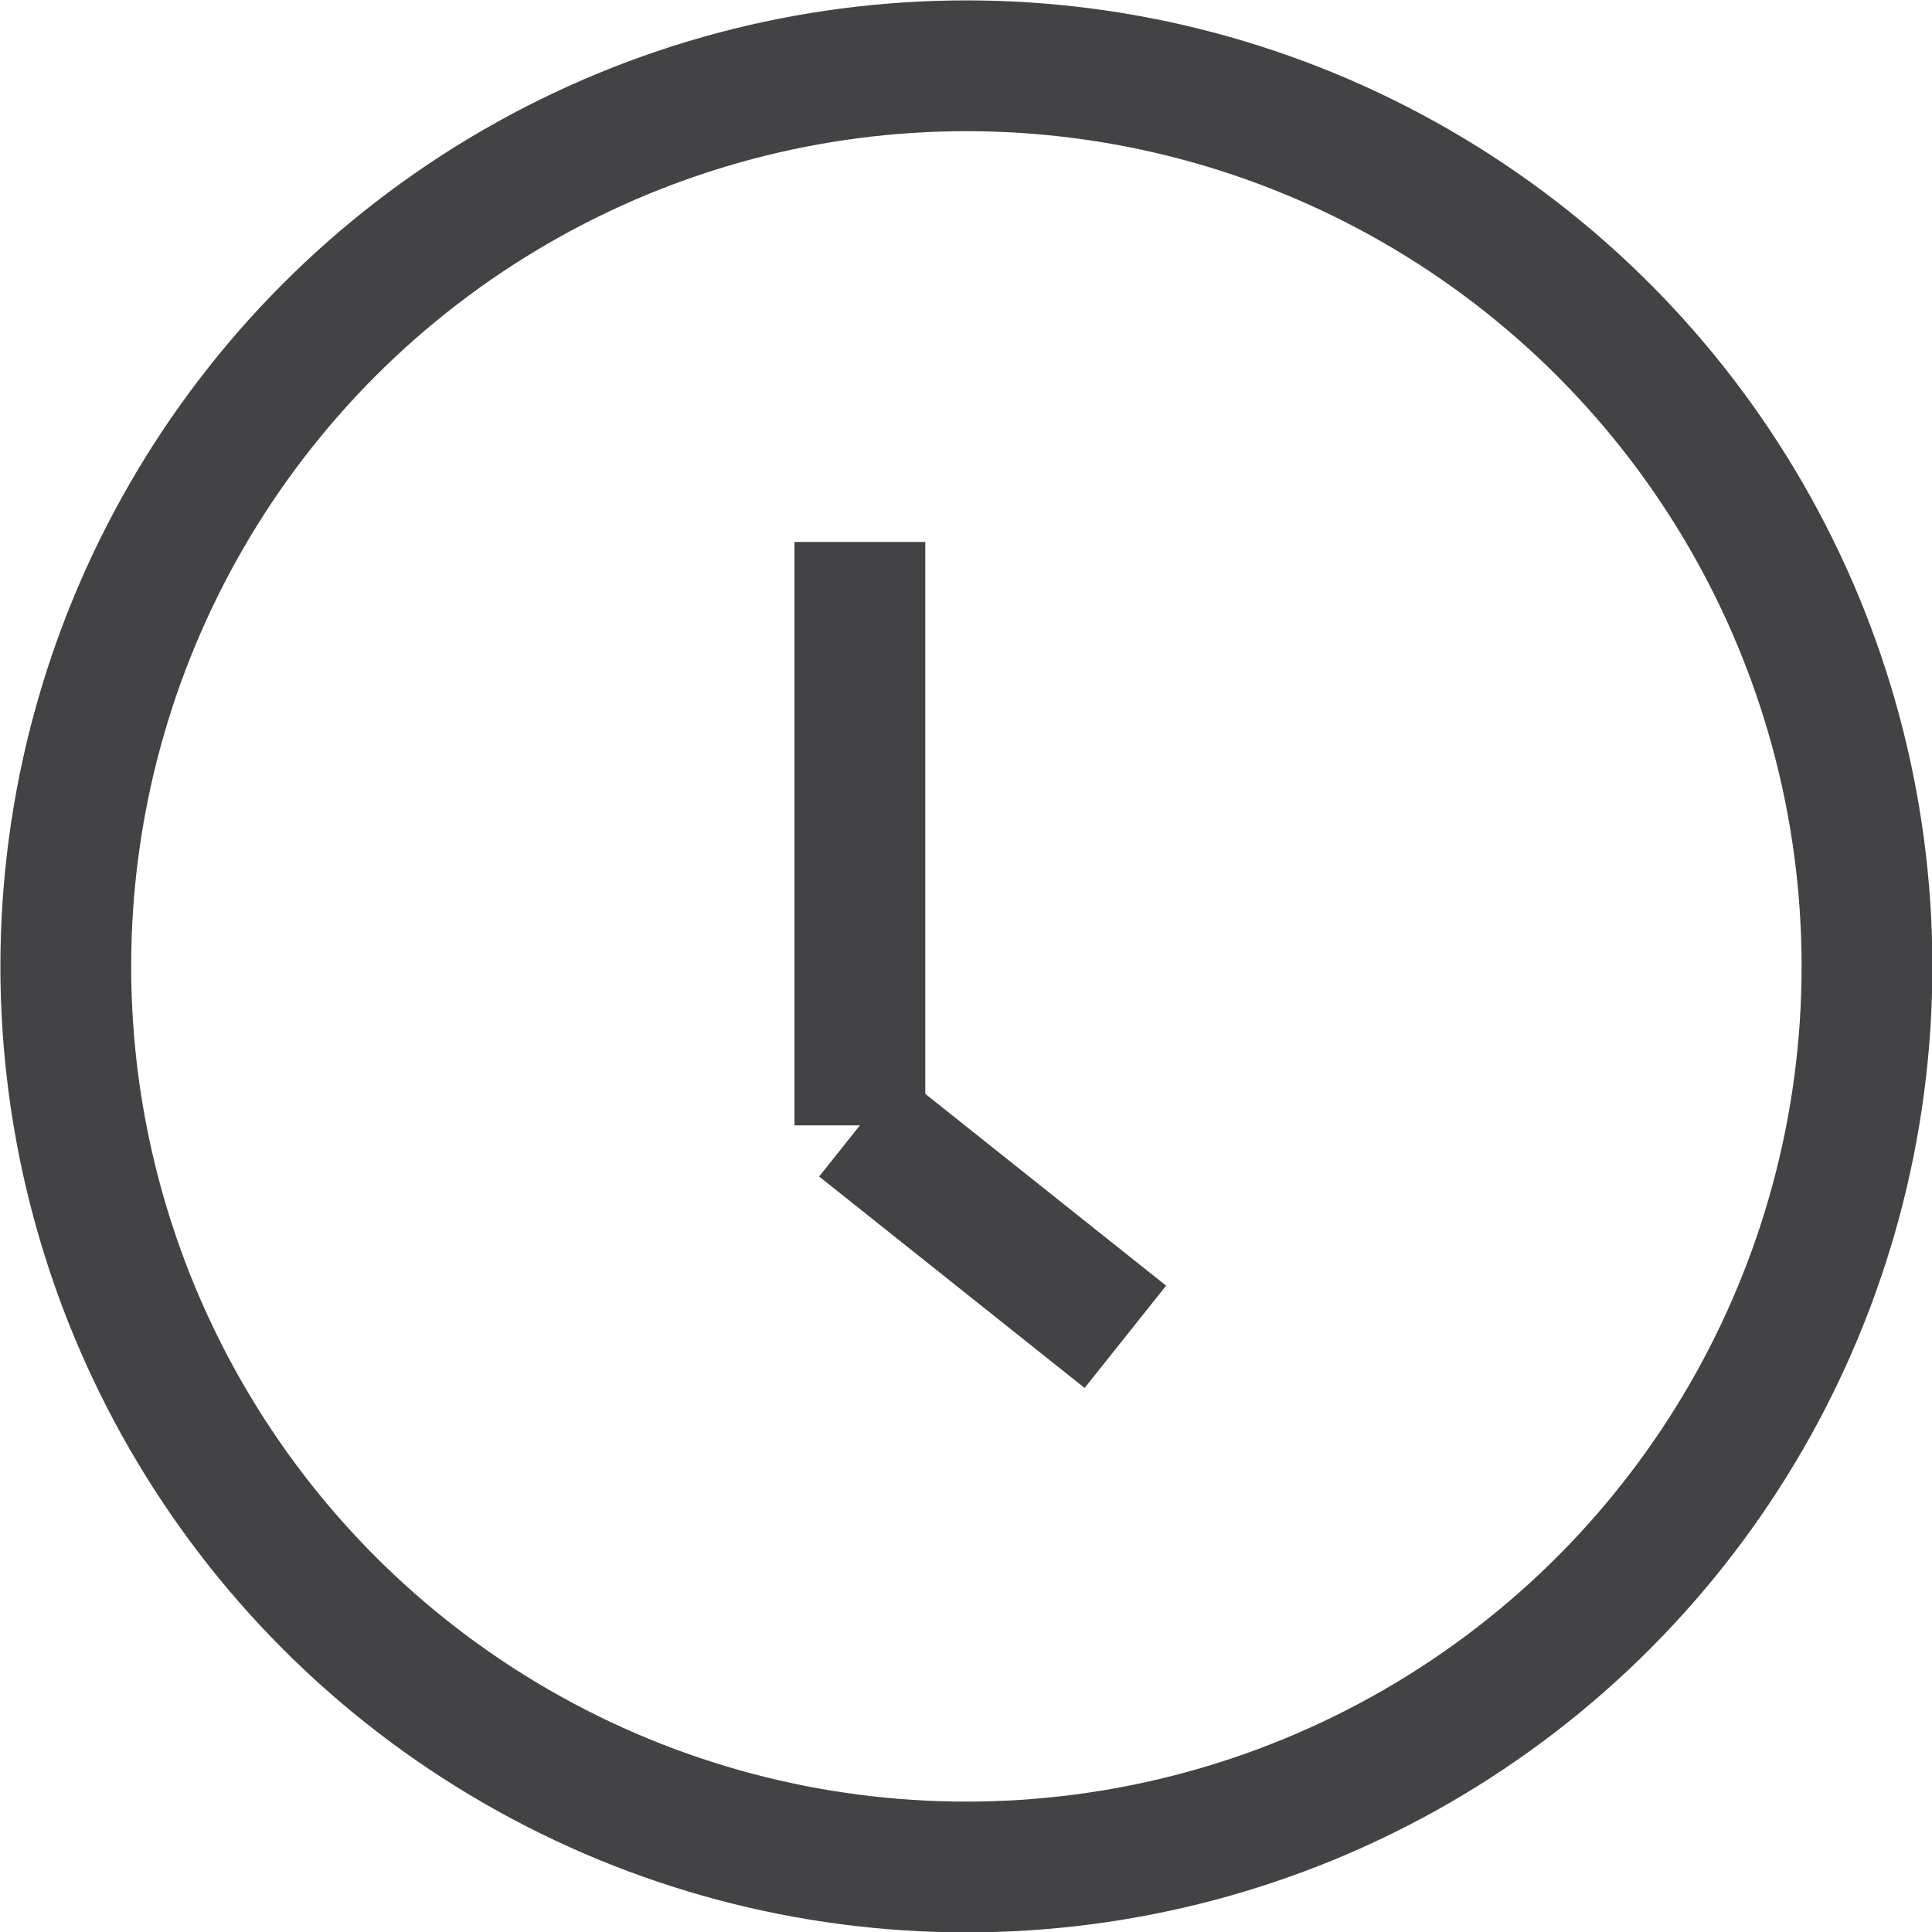
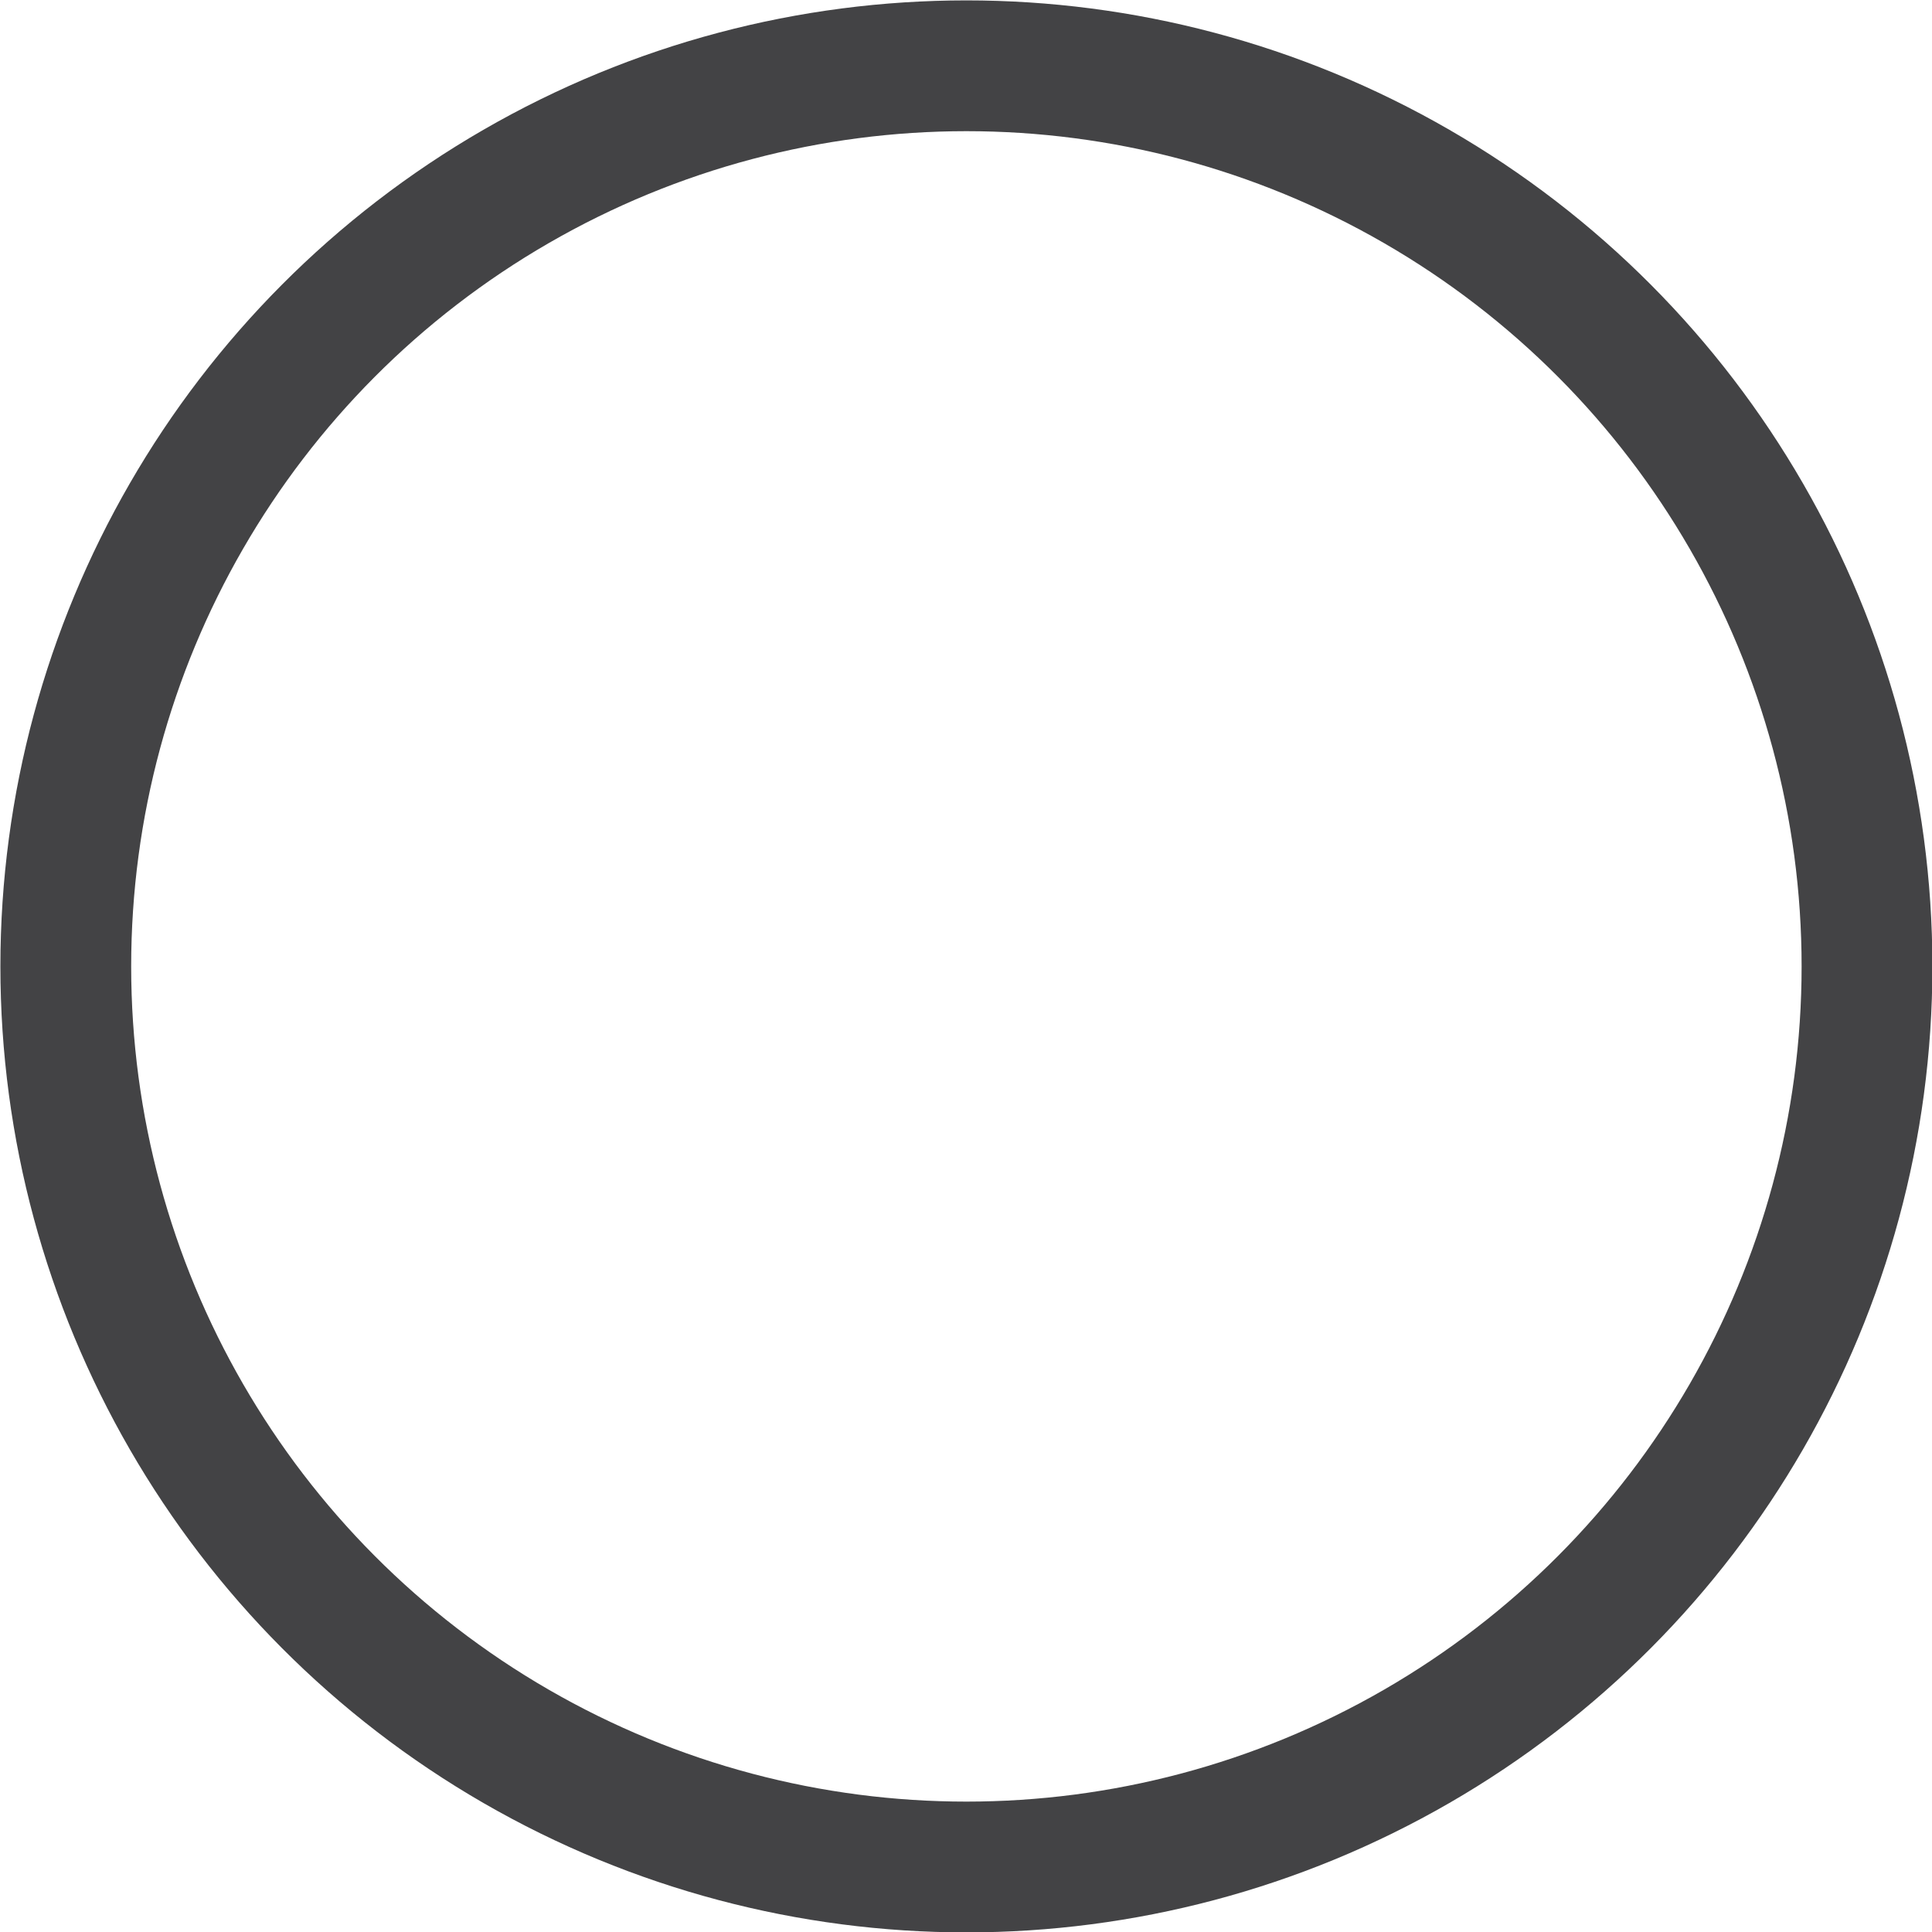
<svg xmlns="http://www.w3.org/2000/svg" viewBox="0 0 24.67 24.67">
  <g fill="none" stroke="#434345" stroke-miterlimit="10" stroke-width="1.67">
    <circle cx="12.34" cy="12.34" r="11.5" />
-     <path d="m10.98 6.92v7.45" />
-     <path d="m14.37 17.07-3.39-2.7" />
  </g>
</svg>